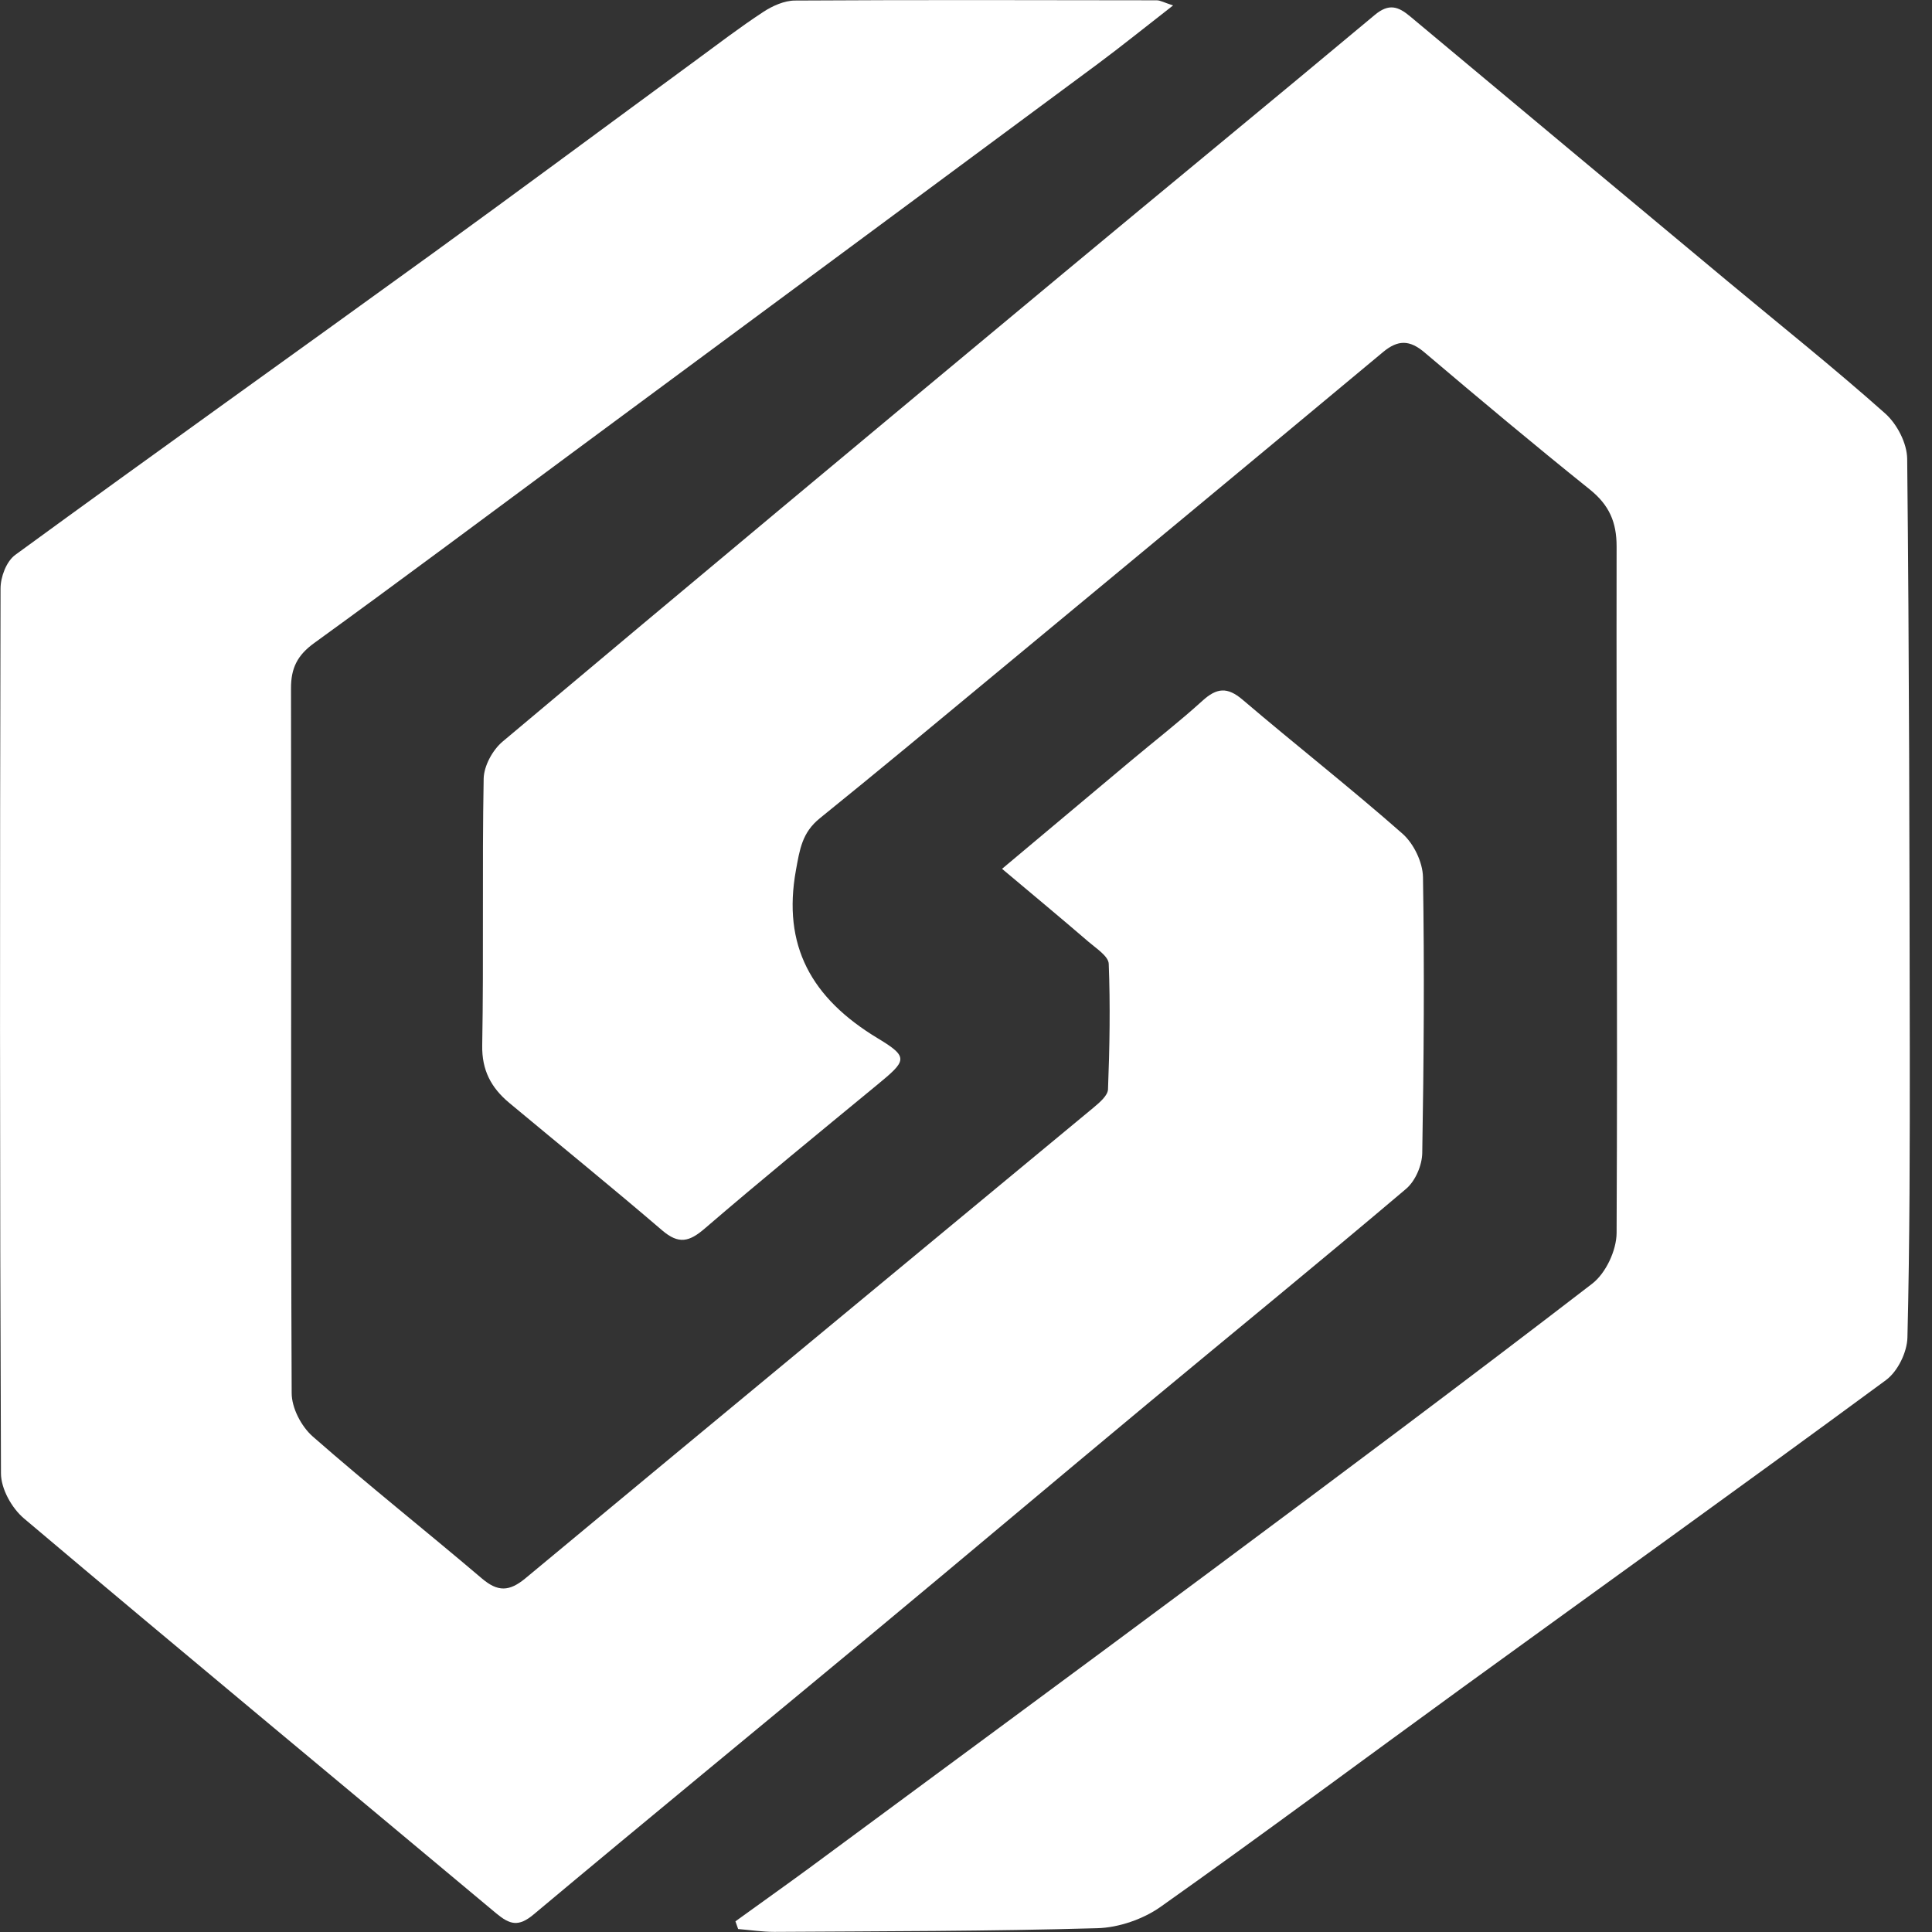
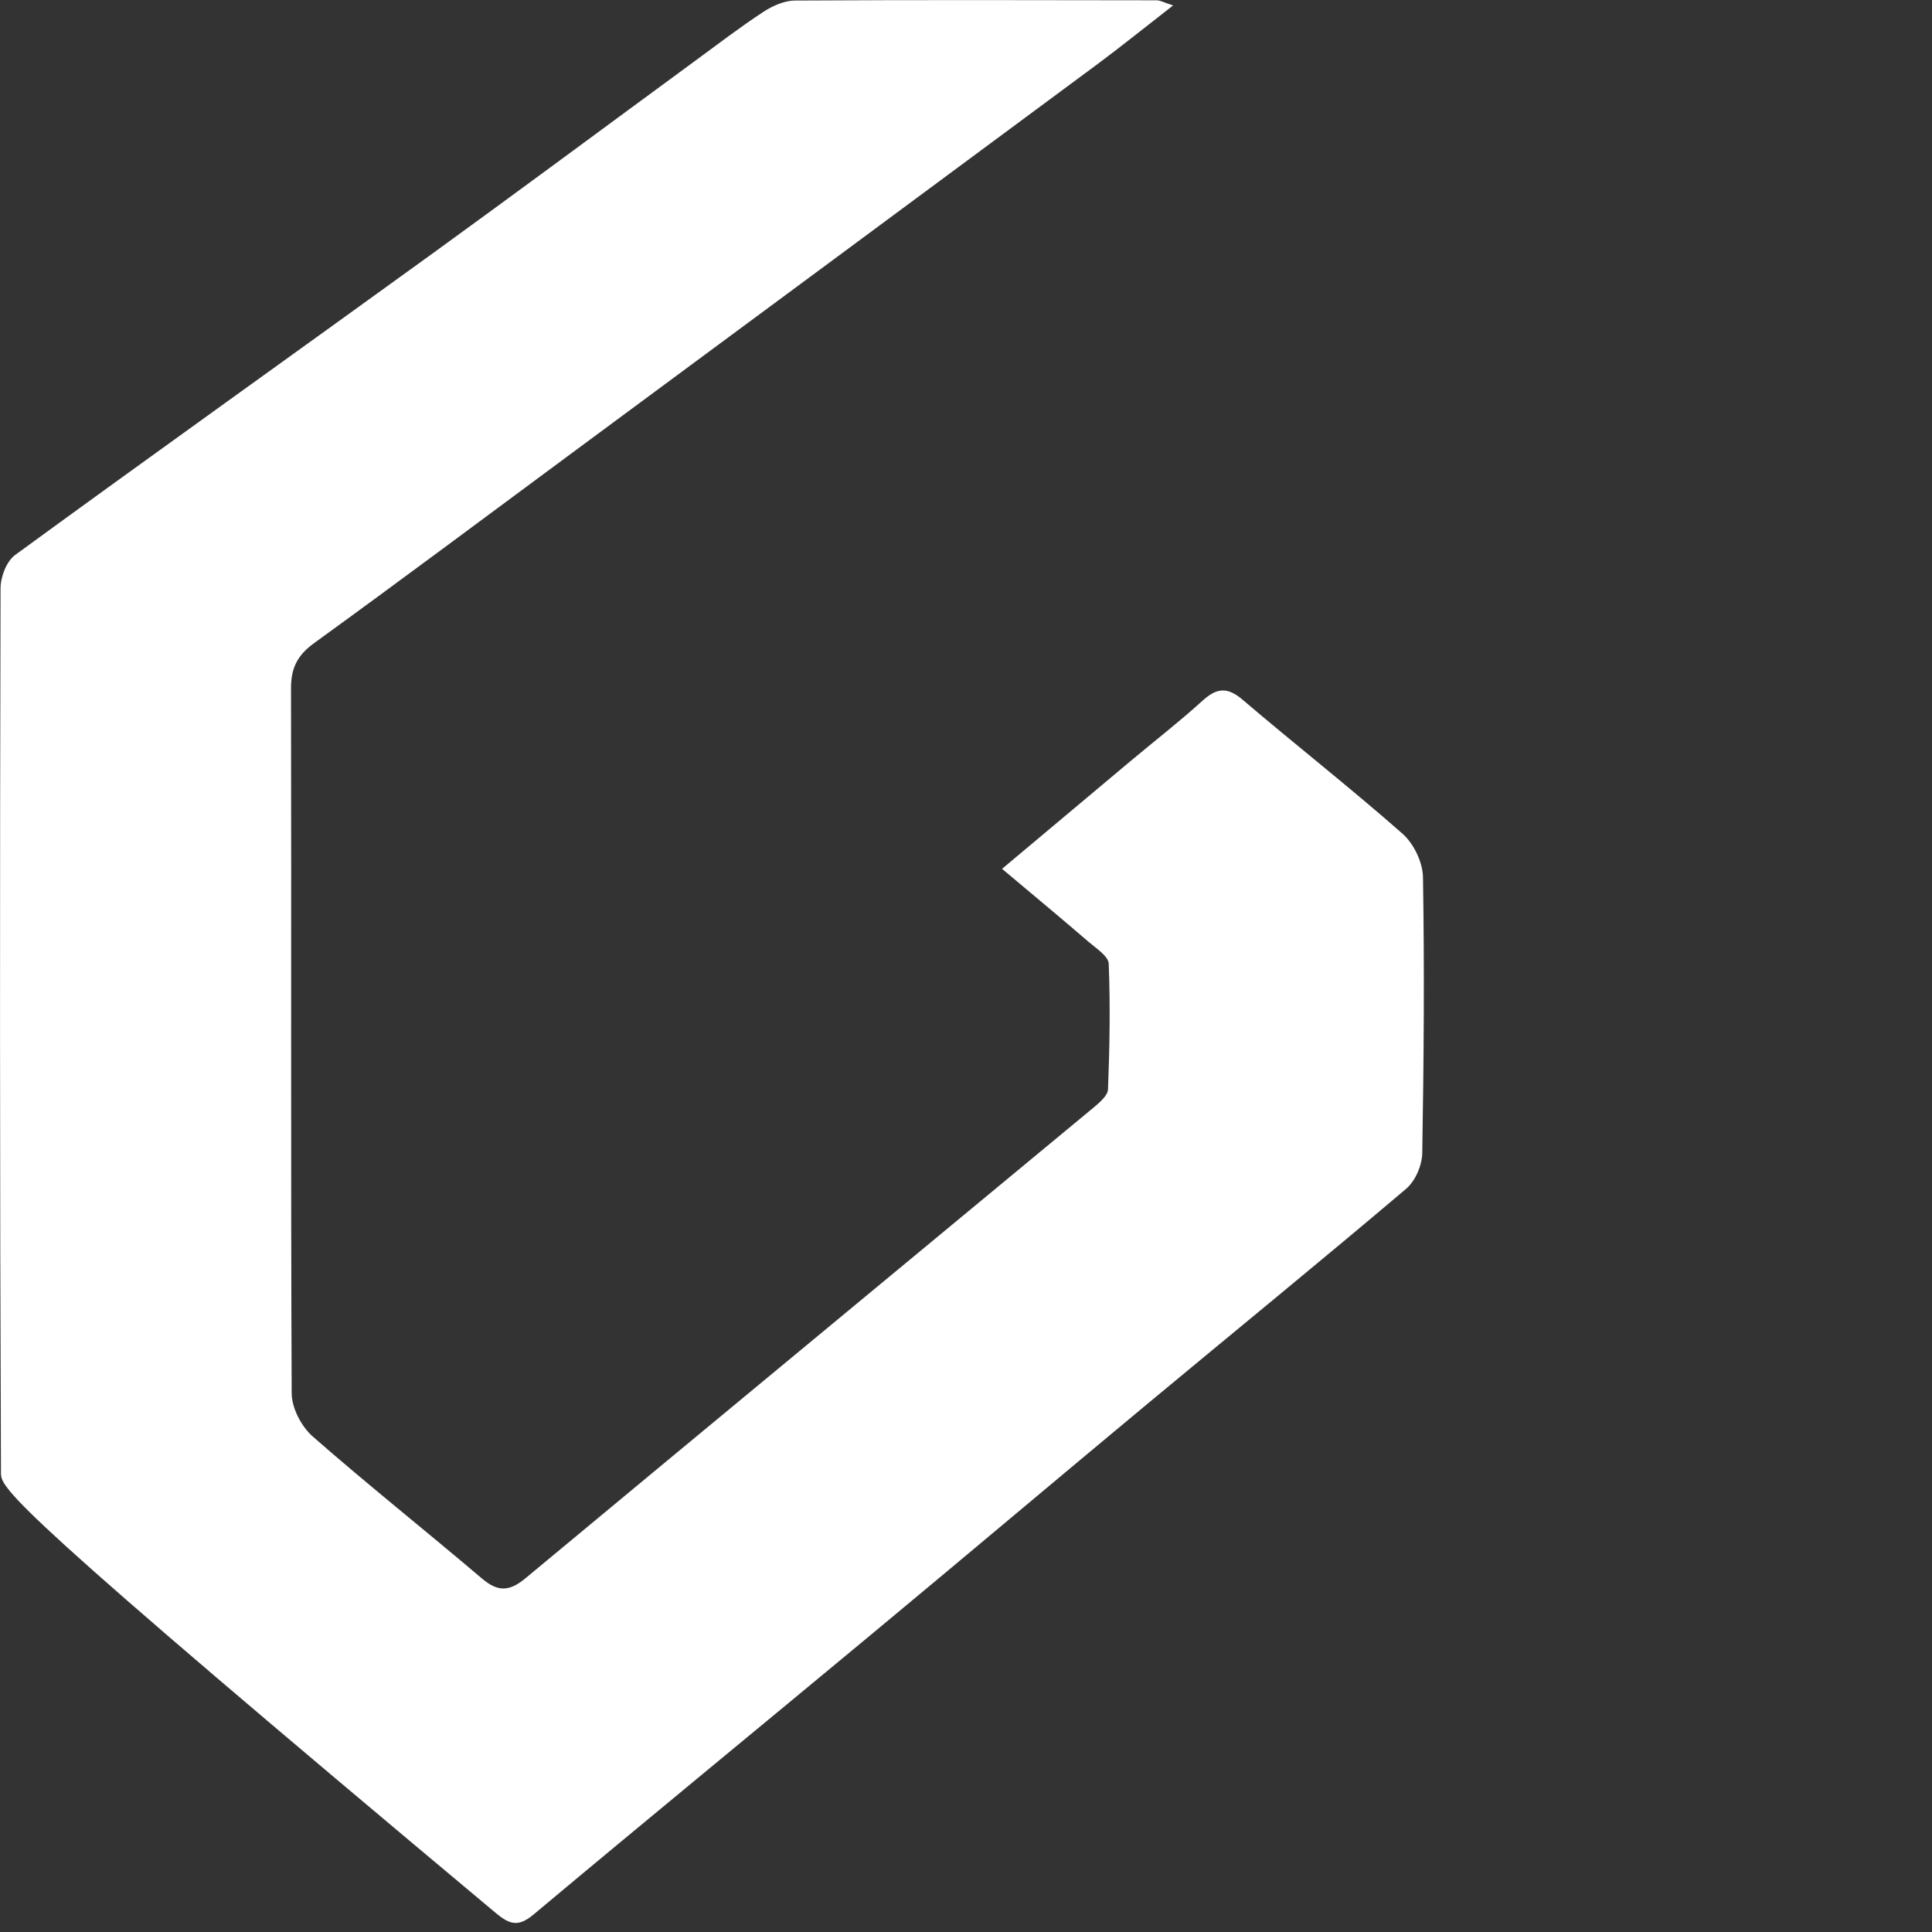
<svg xmlns="http://www.w3.org/2000/svg" width="32" height="32" viewBox="0 0 32 32" fill="none">
  <rect x="0" y="0" width="32" height="32" fill="#333333" stroke="none" />
-   <path d="M12.18 31.824C12.59 31.527 13.003 31.235 13.41 30.936C15.613 29.308 17.818 27.685 20.015 26.05C22.144 24.466 24.269 22.88 26.369 21.264C26.6 21.087 26.774 20.708 26.776 20.422C26.794 16.632 26.77 12.842 26.776 9.05C26.776 8.649 26.655 8.367 26.332 8.107C25.406 7.364 24.498 6.603 23.594 5.837C23.349 5.629 23.156 5.625 22.908 5.831C20.771 7.612 18.628 9.387 16.484 11.162C15.519 11.962 14.556 12.764 13.579 13.553C13.284 13.791 13.246 14.07 13.183 14.414C12.958 15.659 13.432 16.532 14.544 17.201C15.061 17.513 15.015 17.568 14.523 17.973C13.568 18.76 12.609 19.543 11.673 20.348C11.415 20.57 11.242 20.613 10.968 20.379C10.135 19.665 9.281 18.972 8.436 18.268C8.132 18.015 7.98 17.723 7.987 17.316C8.013 15.844 7.984 14.368 8.011 12.895C8.016 12.687 8.157 12.423 8.327 12.281C11.415 9.686 14.515 7.102 17.617 4.522C19.333 3.094 21.059 1.678 22.771 0.247C23.005 0.052 23.159 0.106 23.358 0.273C25.11 1.738 26.864 3.199 28.618 4.661C29.489 5.386 30.377 6.094 31.222 6.846C31.423 7.024 31.586 7.343 31.589 7.6C31.623 10.862 31.627 14.123 31.632 17.386C31.633 18.975 31.632 20.565 31.593 22.154C31.587 22.395 31.435 22.713 31.237 22.859C28.919 24.566 26.576 26.244 24.245 27.936C22.57 29.152 20.913 30.387 19.222 31.584C18.938 31.785 18.531 31.928 18.176 31.937C16.393 31.988 14.609 31.987 12.825 31.998C12.626 31.998 12.426 31.967 12.226 31.951C12.211 31.908 12.196 31.866 12.181 31.823L12.18 31.824Z" fill="white" />
-   <path d="M16.599 14.389C17.341 13.766 18.036 13.183 18.73 12.602C19.125 12.271 19.534 11.954 19.914 11.609C20.151 11.393 20.327 11.372 20.583 11.591C21.458 12.337 22.367 13.049 23.229 13.808C23.419 13.976 23.564 14.283 23.569 14.527C23.594 16.049 23.583 17.573 23.557 19.096C23.554 19.299 23.445 19.559 23.288 19.692C21.875 20.889 20.437 22.062 19.011 23.247C17.493 24.509 15.985 25.782 14.466 27.043C12.593 28.599 10.707 30.145 8.84 31.708C8.588 31.92 8.445 31.878 8.221 31.693C5.615 29.512 2.994 27.344 0.398 25.151C0.192 24.977 0.016 24.657 0.016 24.403C-0.004 19.518 -0.003 14.632 0.009 9.748C0.009 9.558 0.104 9.298 0.255 9.189C2.552 7.512 4.869 5.861 7.172 4.193C8.625 3.14 10.063 2.072 11.509 1.011C11.885 0.735 12.253 0.453 12.643 0.197C12.794 0.098 12.992 0.009 13.168 0.009C15.165 -0.003 17.161 0.002 19.158 0.005C19.219 0.005 19.28 0.042 19.43 0.09C18.976 0.443 18.584 0.76 18.179 1.061C15.271 3.216 12.362 5.367 9.452 7.519C8.039 8.564 6.631 9.617 5.208 10.648C4.924 10.852 4.819 11.067 4.82 11.401C4.828 15.292 4.814 19.182 4.831 23.074C4.831 23.317 4.987 23.622 5.178 23.791C6.093 24.594 7.051 25.353 7.98 26.143C8.245 26.369 8.434 26.363 8.701 26.143C11.833 23.54 14.973 20.948 18.108 18.349C18.209 18.264 18.347 18.149 18.352 18.044C18.379 17.351 18.391 16.656 18.364 15.963C18.359 15.838 18.16 15.711 18.033 15.602C17.571 15.204 17.101 14.814 16.599 14.392V14.389Z" fill="white" />
+   <path d="M16.599 14.389C17.341 13.766 18.036 13.183 18.73 12.602C19.125 12.271 19.534 11.954 19.914 11.609C20.151 11.393 20.327 11.372 20.583 11.591C21.458 12.337 22.367 13.049 23.229 13.808C23.419 13.976 23.564 14.283 23.569 14.527C23.594 16.049 23.583 17.573 23.557 19.096C23.554 19.299 23.445 19.559 23.288 19.692C21.875 20.889 20.437 22.062 19.011 23.247C17.493 24.509 15.985 25.782 14.466 27.043C12.593 28.599 10.707 30.145 8.84 31.708C8.588 31.92 8.445 31.878 8.221 31.693C0.192 24.977 0.016 24.657 0.016 24.403C-0.004 19.518 -0.003 14.632 0.009 9.748C0.009 9.558 0.104 9.298 0.255 9.189C2.552 7.512 4.869 5.861 7.172 4.193C8.625 3.14 10.063 2.072 11.509 1.011C11.885 0.735 12.253 0.453 12.643 0.197C12.794 0.098 12.992 0.009 13.168 0.009C15.165 -0.003 17.161 0.002 19.158 0.005C19.219 0.005 19.28 0.042 19.43 0.09C18.976 0.443 18.584 0.76 18.179 1.061C15.271 3.216 12.362 5.367 9.452 7.519C8.039 8.564 6.631 9.617 5.208 10.648C4.924 10.852 4.819 11.067 4.82 11.401C4.828 15.292 4.814 19.182 4.831 23.074C4.831 23.317 4.987 23.622 5.178 23.791C6.093 24.594 7.051 25.353 7.98 26.143C8.245 26.369 8.434 26.363 8.701 26.143C11.833 23.54 14.973 20.948 18.108 18.349C18.209 18.264 18.347 18.149 18.352 18.044C18.379 17.351 18.391 16.656 18.364 15.963C18.359 15.838 18.16 15.711 18.033 15.602C17.571 15.204 17.101 14.814 16.599 14.392V14.389Z" fill="white" />
</svg>